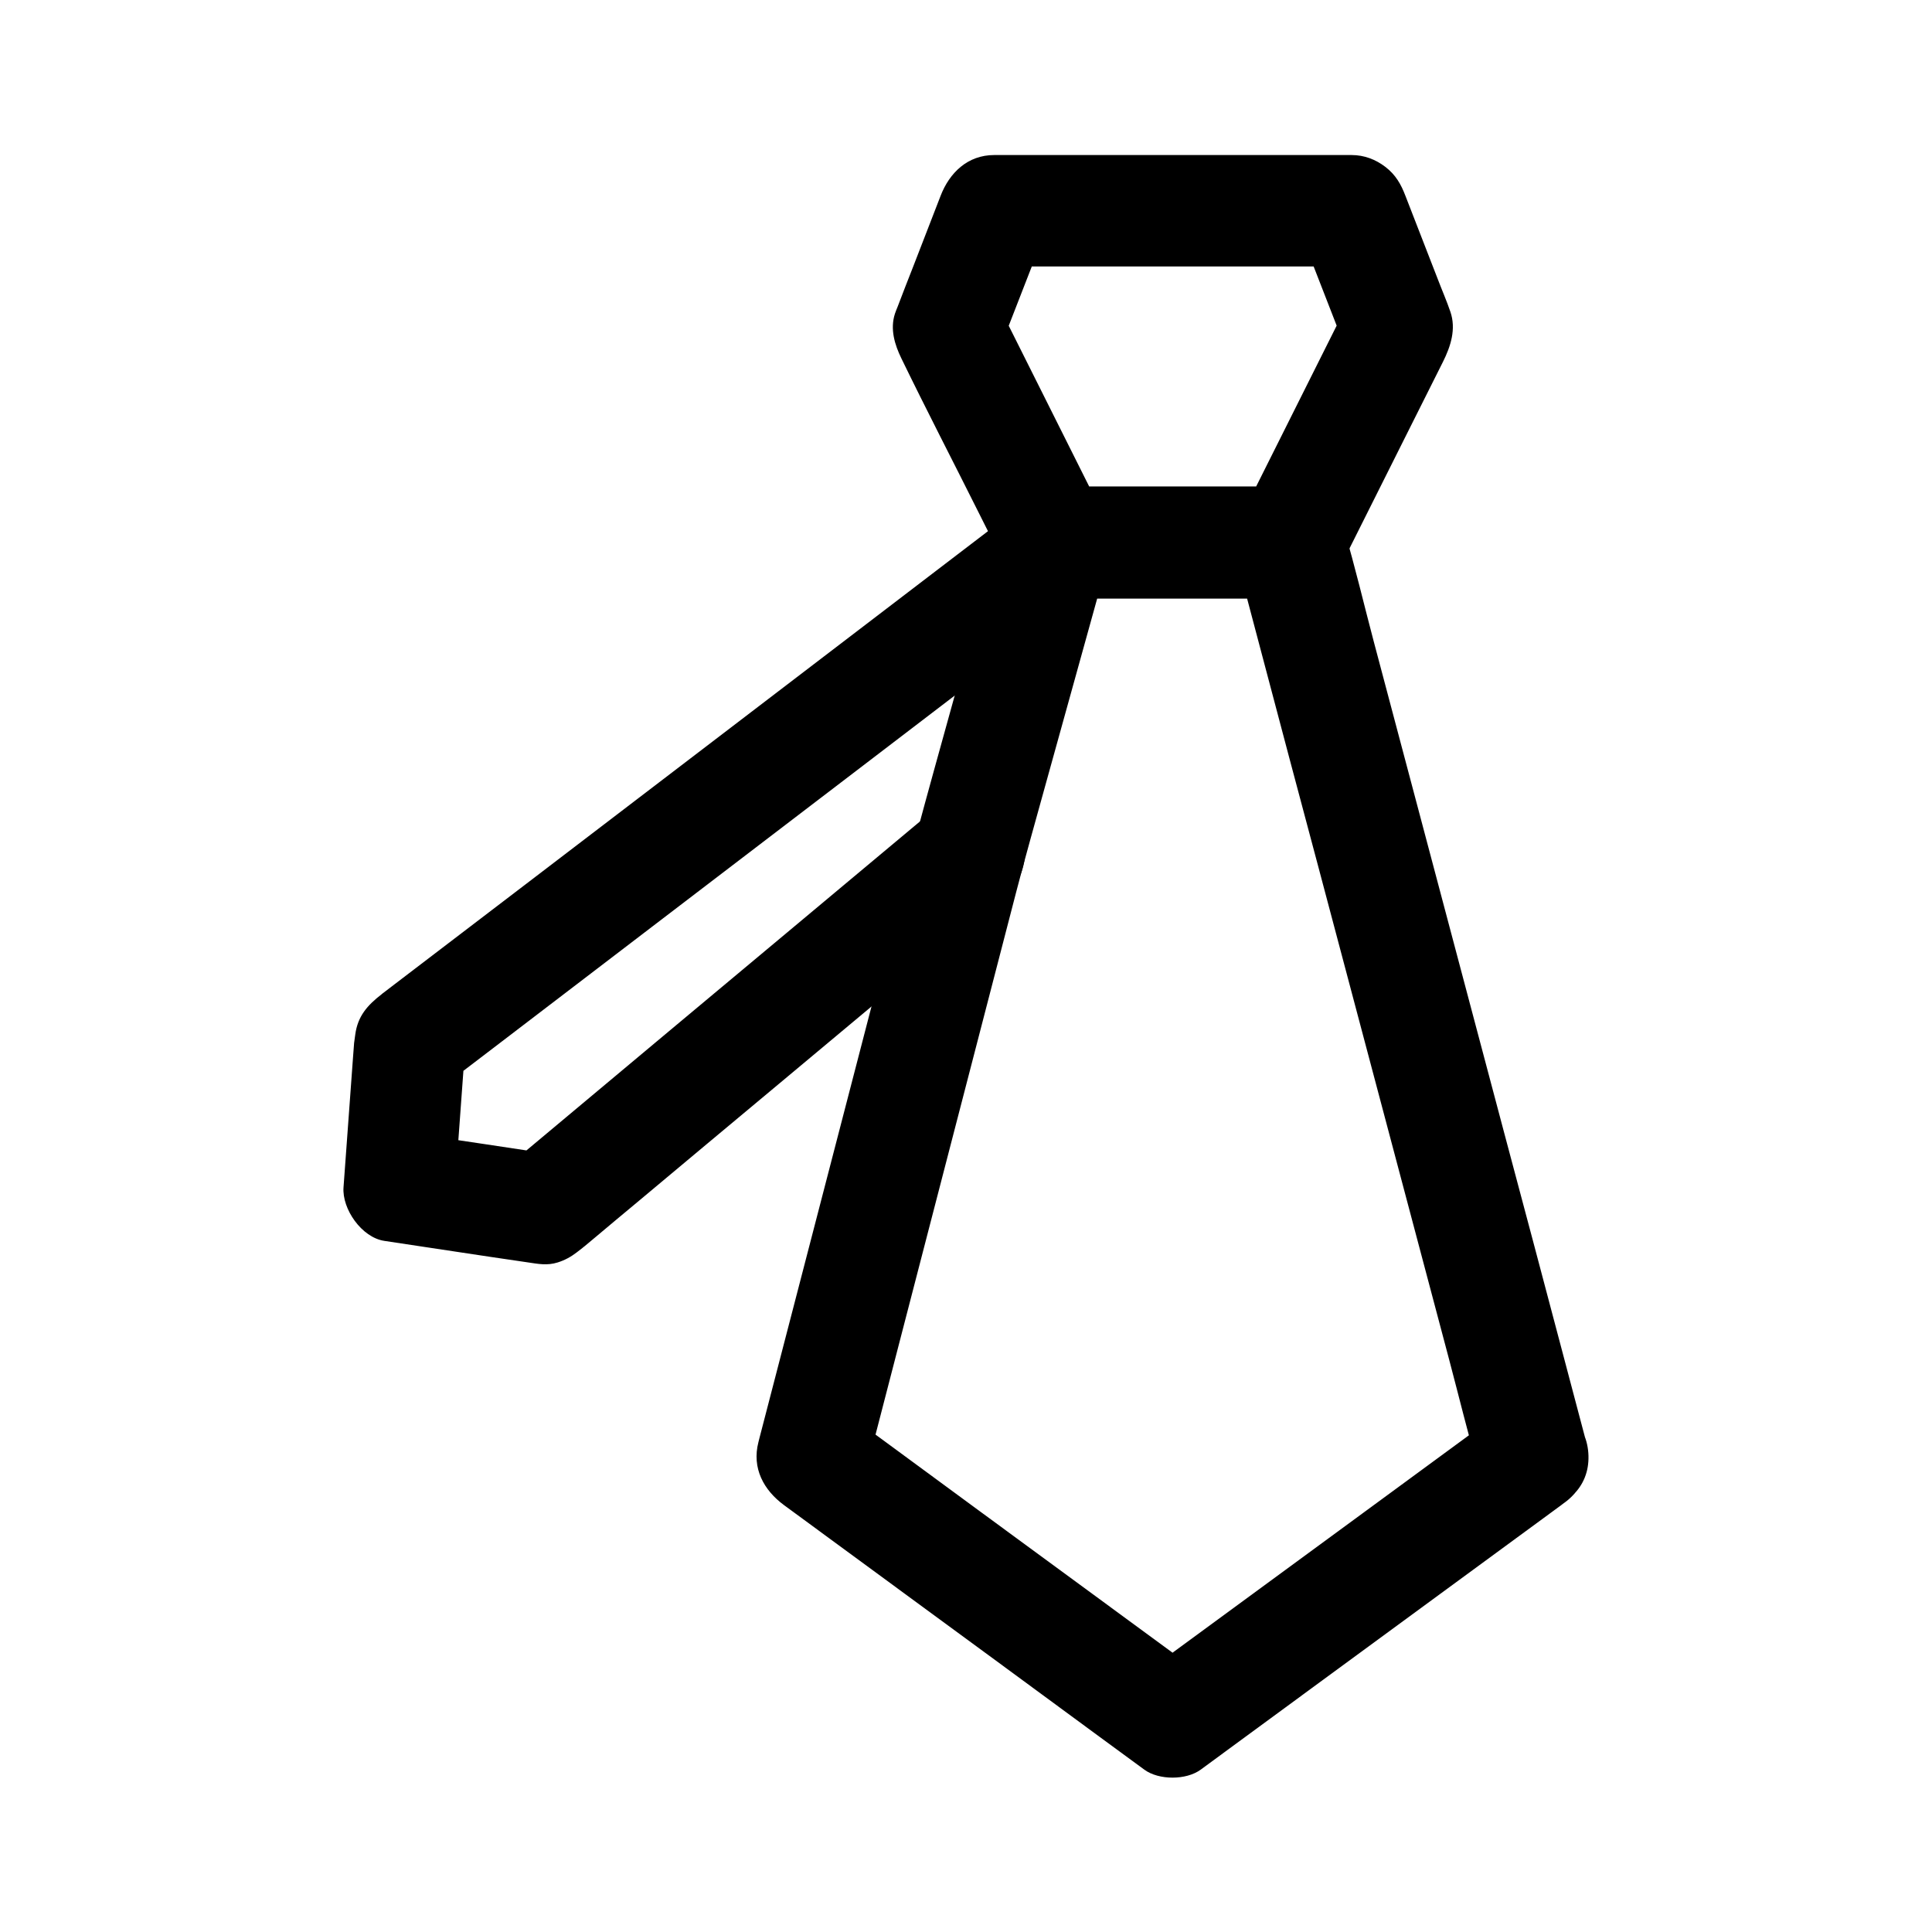
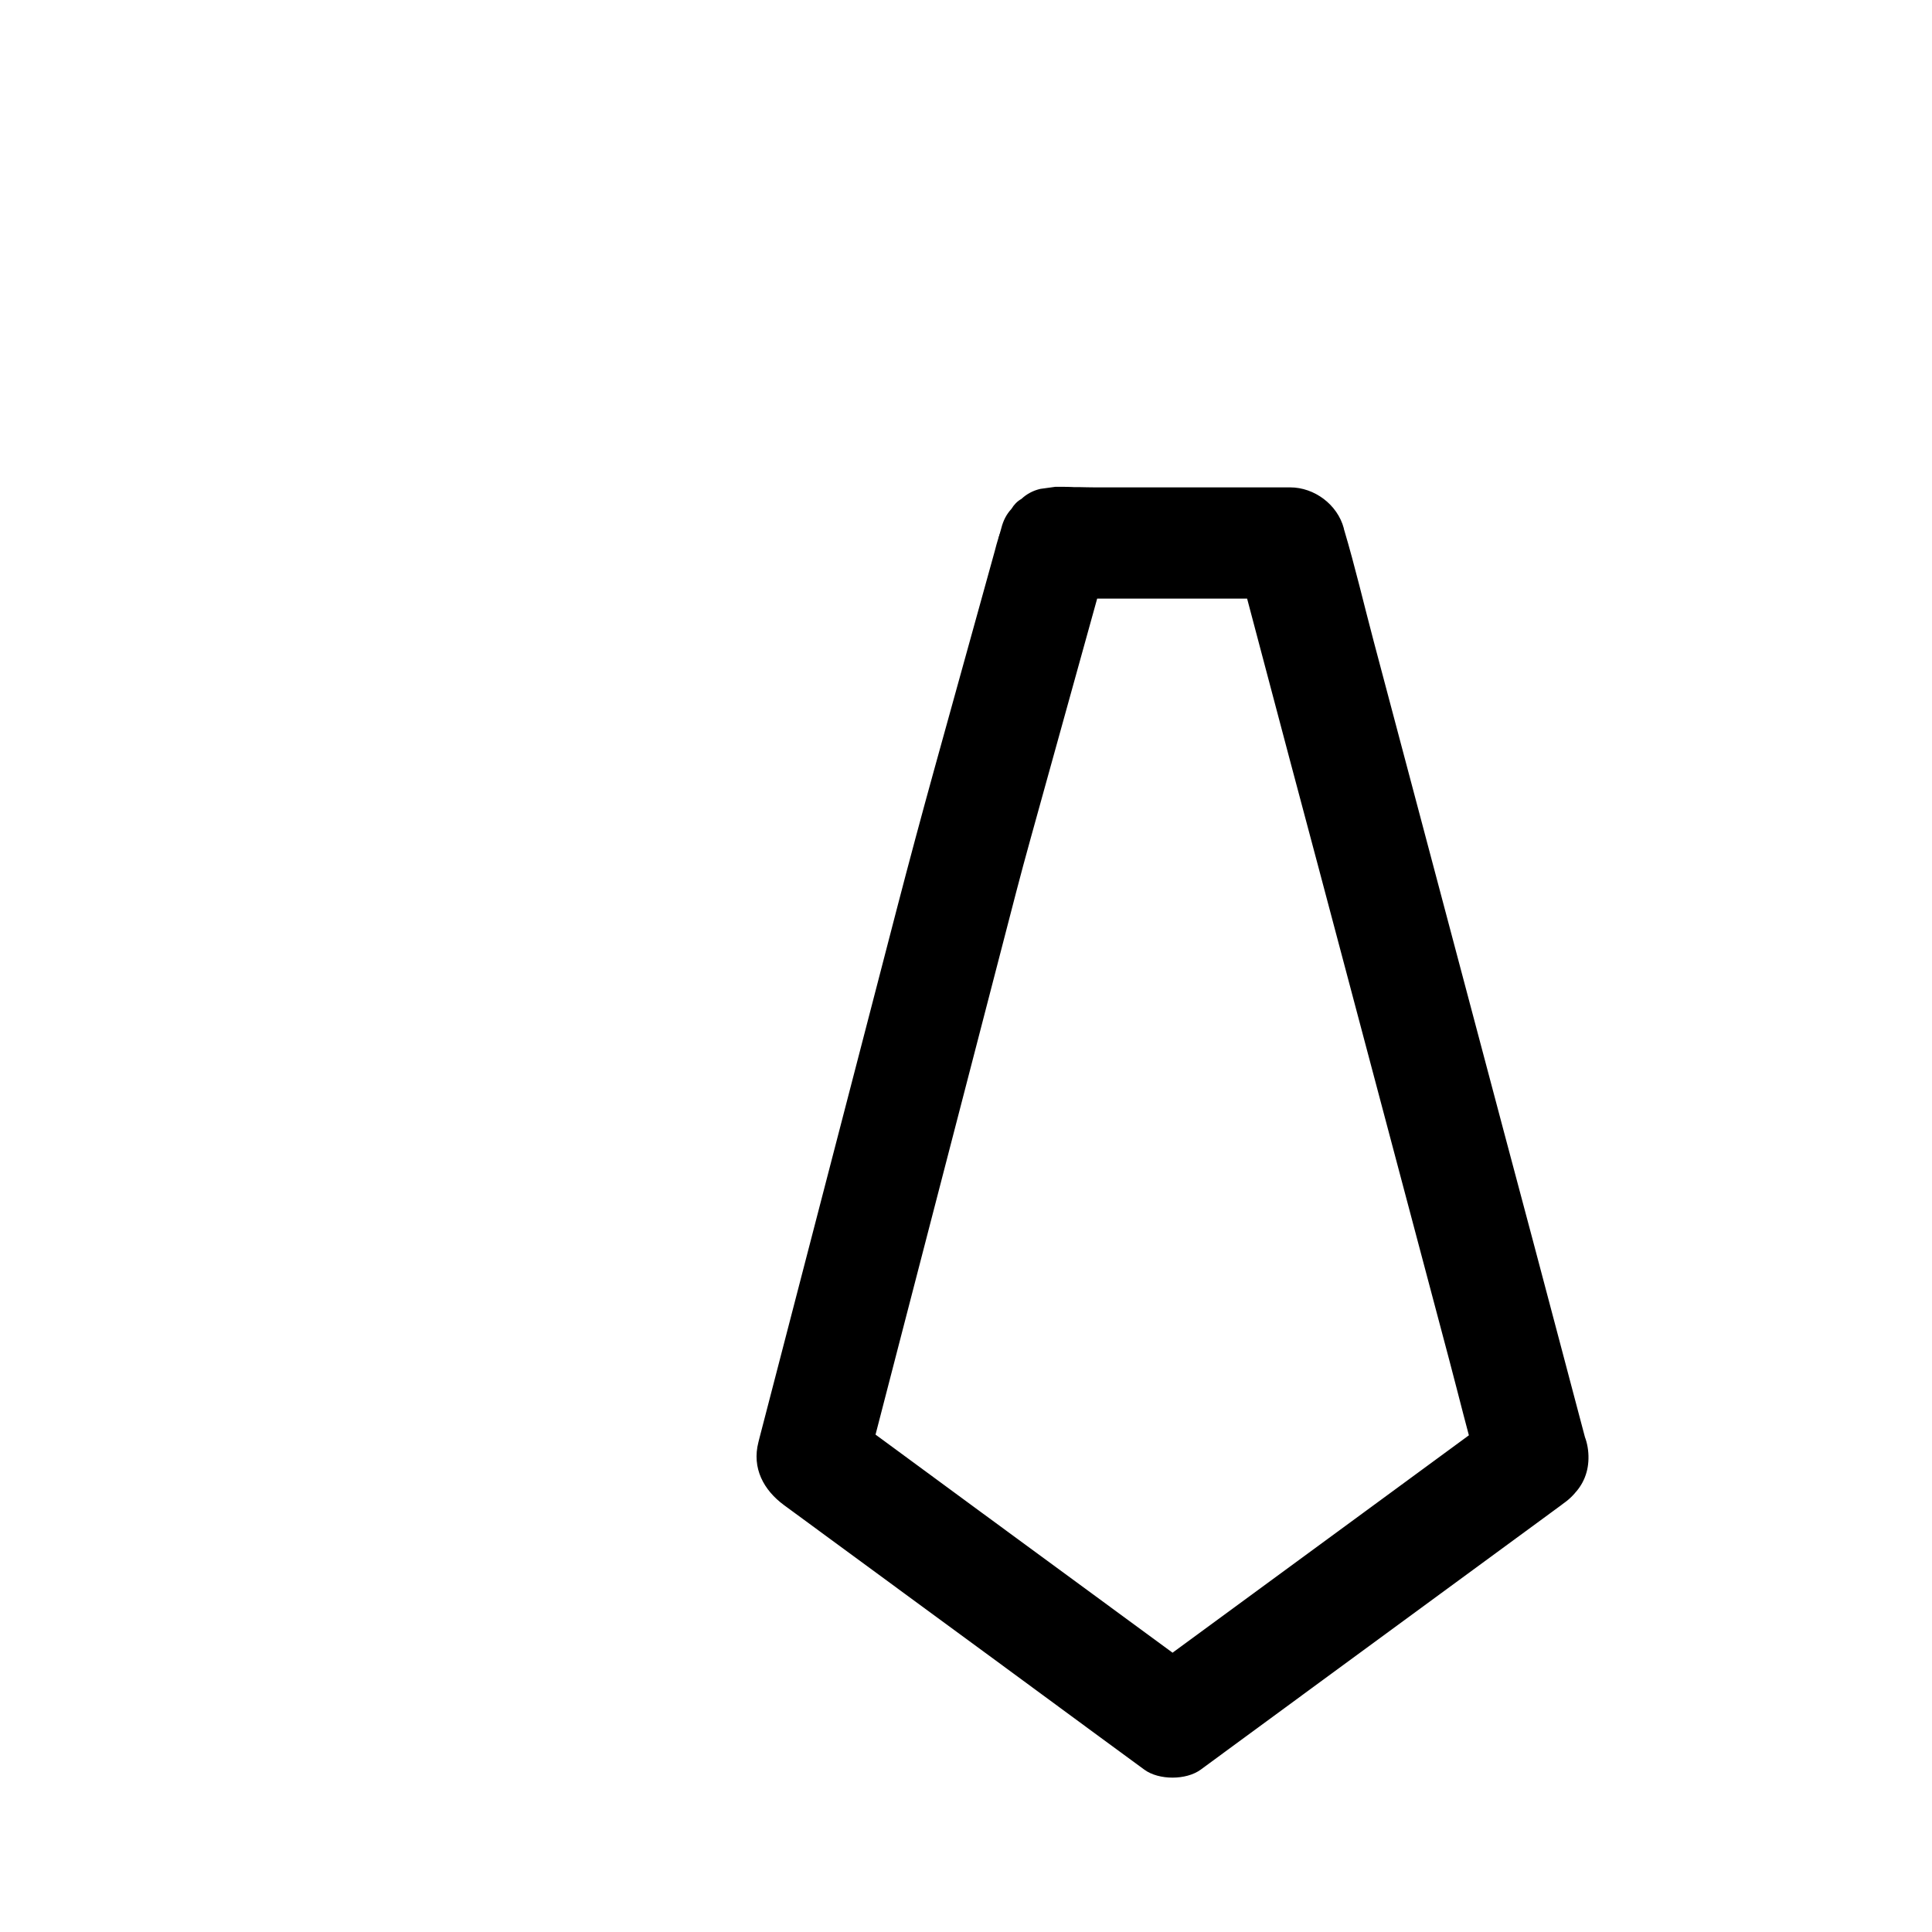
<svg xmlns="http://www.w3.org/2000/svg" fill="#000000" width="800px" height="800px" version="1.1" viewBox="144 144 512 512">
  <g>
-     <path d="m485.9 272.91h-54.613-7.723c4.231 2.461 8.512 4.871 12.742 7.332-8.266-16.531-16.531-33.012-24.797-49.543-1.18-2.363-2.363-4.676-3.492-7.035 0.492 3.789 0.984 7.578 1.477 11.367 4.035-10.43 8.117-20.859 12.152-31.242-4.723 3.59-9.496 7.231-14.219 10.824h32.129 50.871 11.711c-4.723-3.59-9.496-7.231-14.219-10.824 4.035 10.43 8.117 20.859 12.152 31.242 0.492-3.789 0.984-7.578 1.477-11.367-8.266 16.531-16.531 33.012-24.797 49.543-1.18 2.363-2.363 4.676-3.492 7.035-3.445 6.887-2.066 16.285 5.312 20.172 6.691 3.543 16.48 2.066 20.172-5.312 6.148-12.301 12.348-24.648 18.5-36.949 3.051-6.102 6.102-12.152 9.152-18.254 2.066-4.133 3.543-8.707 1.969-13.285-0.984-2.902-2.262-5.805-3.344-8.66-2.856-7.332-5.707-14.711-8.562-22.043-1.18-3.102-2.609-5.609-5.312-7.676-2.559-1.969-5.609-3.148-8.953-3.148h-32.129-50.871-11.711c-7.035 0-11.855 4.676-14.219 10.824-2.41 6.25-4.871 12.547-7.281 18.793-1.379 3.492-2.754 7.035-4.082 10.527-0.246 0.641-0.543 1.277-0.738 1.918-1.328 4.082-0.051 8.215 1.723 11.855 6.641 13.676 13.629 27.16 20.418 40.738 2.559 5.117 5.117 10.234 7.676 15.301 2.262 4.574 7.824 7.332 12.742 7.332h54.613 7.723c7.723 0 15.105-6.789 14.762-14.762-0.504-7.961-6.602-14.703-14.918-14.703z" />
    <path d="m418.64 275.08c-1.082 0.836-2.117 1.625-3.199 2.461 7.231 5.559 14.465 11.121 21.695 16.68 0.246-0.836 0.441-1.625 0.688-2.461-4.723 3.59-9.496 7.231-14.219 10.824h2.508c2.016 0.098 3.938-0.344 5.707-1.277 1.82-0.59 3.394-1.625 4.773-3.051 1.426-1.328 2.461-2.902 3.051-4.773 0.934-1.77 1.328-3.641 1.277-5.707-0.195-1.328-0.344-2.609-0.543-3.938-0.688-2.508-1.969-4.676-3.789-6.496-0.984-0.789-1.969-1.523-3-2.312-2.312-1.328-4.773-2.016-7.43-2.016h-2.508c-1.328 0.195-2.609 0.344-3.938 0.543-1.918 0.441-3.59 1.328-5.019 2.656-1.133 0.641-1.969 1.523-2.656 2.656-1.328 1.426-2.164 3.102-2.656 5.019-0.246 0.836-0.441 1.625-0.688 2.461-0.195 1.328-0.344 2.609-0.543 3.938 0.195 1.328 0.344 2.609 0.543 3.938 0.492 1.18 0.984 2.363 1.477 3.543 0.934 1.723 2.215 3.102 3.789 4.133 0.934 0.934 2.016 1.523 3.246 1.918 1.133 0.688 2.41 0.984 3.738 0.984 1.328 0.344 2.609 0.344 3.938 0 1.969-0.098 3.789-0.688 5.512-1.77 1.082-0.836 2.117-1.625 3.199-2.461 1.723-0.934 3.102-2.215 4.133-3.789 1.328-1.426 2.164-3.102 2.656-5.019 0.641-1.969 0.688-3.938 0.246-5.902-0.098-1.969-0.688-3.789-1.77-5.512-0.789-0.984-1.523-1.969-2.312-3-1.82-1.82-4.035-3.102-6.496-3.789-1.328-0.195-2.609-0.344-3.938-0.543-2.648 0.047-5.16 0.734-7.473 2.062z" />
    <path d="m542.78 517.39c-10.727 7.871-21.453 15.742-32.176 23.617-17.172 12.594-34.34 25.191-51.512 37.785-3.938 2.902-7.871 5.758-11.809 8.66h14.906c-10.727-7.871-21.453-15.742-32.176-23.617-17.172-12.594-34.34-25.191-51.512-37.836-3.938-2.902-7.871-5.758-11.809-8.66 2.262 5.559 4.527 11.121 6.789 16.68 2.856-11.07 5.758-22.188 8.609-33.258 5.805-22.434 11.66-44.918 17.465-67.355 4.574-17.664 9.152-35.277 13.727-52.938 2.461-9.496 5.164-18.941 7.773-28.438 5.266-18.895 10.48-37.836 15.742-56.727 0.098-0.395 0.195-0.789 0.297-1.133-2.262 2.953-4.527 5.902-6.789 8.809 1.082-0.789 2.117-1.574 3.199-2.363-2.461 0.688-4.969 1.328-7.43 2.016h52.301 7.477c-4.723-3.59-9.496-7.231-14.219-10.824 2.117 8.07 4.281 16.09 6.394 24.156 5.117 19.336 10.234 38.672 15.398 57.957 6.199 23.273 12.348 46.594 18.547 69.863 5.363 20.121 10.676 40.297 16.039 60.418 2.609 9.84 5.019 19.73 7.824 29.52 0.051 0.148 0.098 0.297 0.098 0.441 1.969 7.477 10.629 12.742 18.156 10.332 7.676-2.461 12.449-10.137 10.332-18.156-2.117-8.07-4.281-16.09-6.394-24.156-5.117-19.336-10.234-38.672-15.398-57.957-6.199-23.273-12.348-46.594-18.547-69.863-5.363-20.121-10.676-40.297-16.039-60.418-2.609-9.84-4.922-19.777-7.824-29.52-0.051-0.148-0.098-0.297-0.098-0.441-1.672-6.25-7.773-10.824-14.219-10.824h-31.145-20.664c-5.164 0-11.414-0.738-15.891 2.312-4.231 2.902-8.117 6.102-9.645 11.219-0.344 1.082-0.641 2.215-0.934 3.344-1.379 5.019-2.805 10.086-4.184 15.105-3.938 14.121-7.824 28.289-11.758 42.41-3.445 12.449-6.789 24.895-10.035 37.391-7.035 27.059-14.023 54.121-21.059 81.133-5.117 19.73-10.234 39.41-15.352 59.137-0.098 0.344-0.148 0.641-0.246 0.984-1.77 6.887 1.379 12.695 6.789 16.68 10.727 7.871 21.453 15.742 32.176 23.617 17.172 12.594 34.34 25.191 51.512 37.836 3.938 2.902 7.871 5.758 11.809 8.66 3.836 2.805 11.07 2.805 14.906 0 10.727-7.871 21.453-15.742 32.176-23.617 17.172-12.594 34.34-25.191 51.512-37.785 3.938-2.902 7.871-5.758 11.809-8.66 3.199-2.363 5.707-4.871 6.789-8.809 0.984-3.543 0.543-8.215-1.477-11.367-3.981-6.195-13.574-10.23-20.215-5.359z" />
-     <path d="m390.36 359.55c-12.695 10.629-25.387 21.207-38.082 31.832-20.32 16.973-40.641 33.949-60.91 50.922-4.625 3.887-9.297 7.773-13.922 11.609 4.773-1.277 9.594-2.508 14.367-3.789-12.695-1.918-25.387-3.836-38.082-5.707 3.59 4.723 7.231 9.496 10.824 14.219 0.934-12.793 1.871-25.586 2.805-38.426-2.461 4.231-4.871 8.512-7.332 12.742 5.656-4.328 11.367-8.66 17.023-12.988 13.531-10.332 27.109-20.715 40.641-31.047 16.383-12.496 32.766-25.043 49.152-37.539 14.168-10.824 28.34-21.648 42.508-32.473 6.887-5.266 13.824-10.527 20.715-15.793 0.098-0.098 0.195-0.148 0.297-0.246 3.199-2.461 5.656-4.773 6.789-8.809 0.984-3.543 0.543-8.215-1.477-11.367-2.016-3.148-5.066-5.902-8.809-6.789-3.59-0.836-8.316-0.887-11.367 1.477-7.773 5.953-15.547 11.855-23.32 17.809-17.516 13.383-34.98 26.715-52.496 40.098-18.895 14.414-37.785 28.832-56.629 43.246-11.758 8.953-23.52 17.957-35.277 26.914-0.836 0.641-1.672 1.277-2.508 1.918-0.051 0.051-0.098 0.051-0.098 0.098-3.836 2.953-6.394 5.856-7.035 10.773-0.148 0.934-0.195 1.426-0.297 2.164-0.098 1.277-0.195 2.609-0.297 3.938-0.789 10.527-1.523 21.059-2.312 31.637-0.051 0.887-0.148 1.77-0.195 2.656-0.441 5.758 4.82 13.332 10.824 14.219 12.594 1.871 25.141 3.836 37.738 5.656 0.098 0 0.246 0.051 0.344 0.051 2.707 0.395 5.066 0.887 7.871 0 1.871-0.59 3.492-1.477 5.019-2.656 0.836-0.641 1.031-0.789 1.523-1.18 0.148-0.148 0.297-0.246 0.492-0.395 0.887-0.738 1.77-1.477 2.656-2.215 3.789-3.199 7.578-6.348 11.414-9.543 12.449-10.43 24.895-20.812 37.391-31.242 13.137-10.973 26.32-21.992 39.457-32.965 7.035-5.902 14.367-11.609 21.207-17.711 0.098-0.098 0.195-0.195 0.344-0.246 2.754-2.312 4.328-6.988 4.328-10.43 0-3.641-1.625-7.922-4.328-10.43-2.805-2.559-6.496-4.477-10.43-4.328-4.18 0.203-7.379 1.73-10.527 4.336z" />
  </g>
</svg>